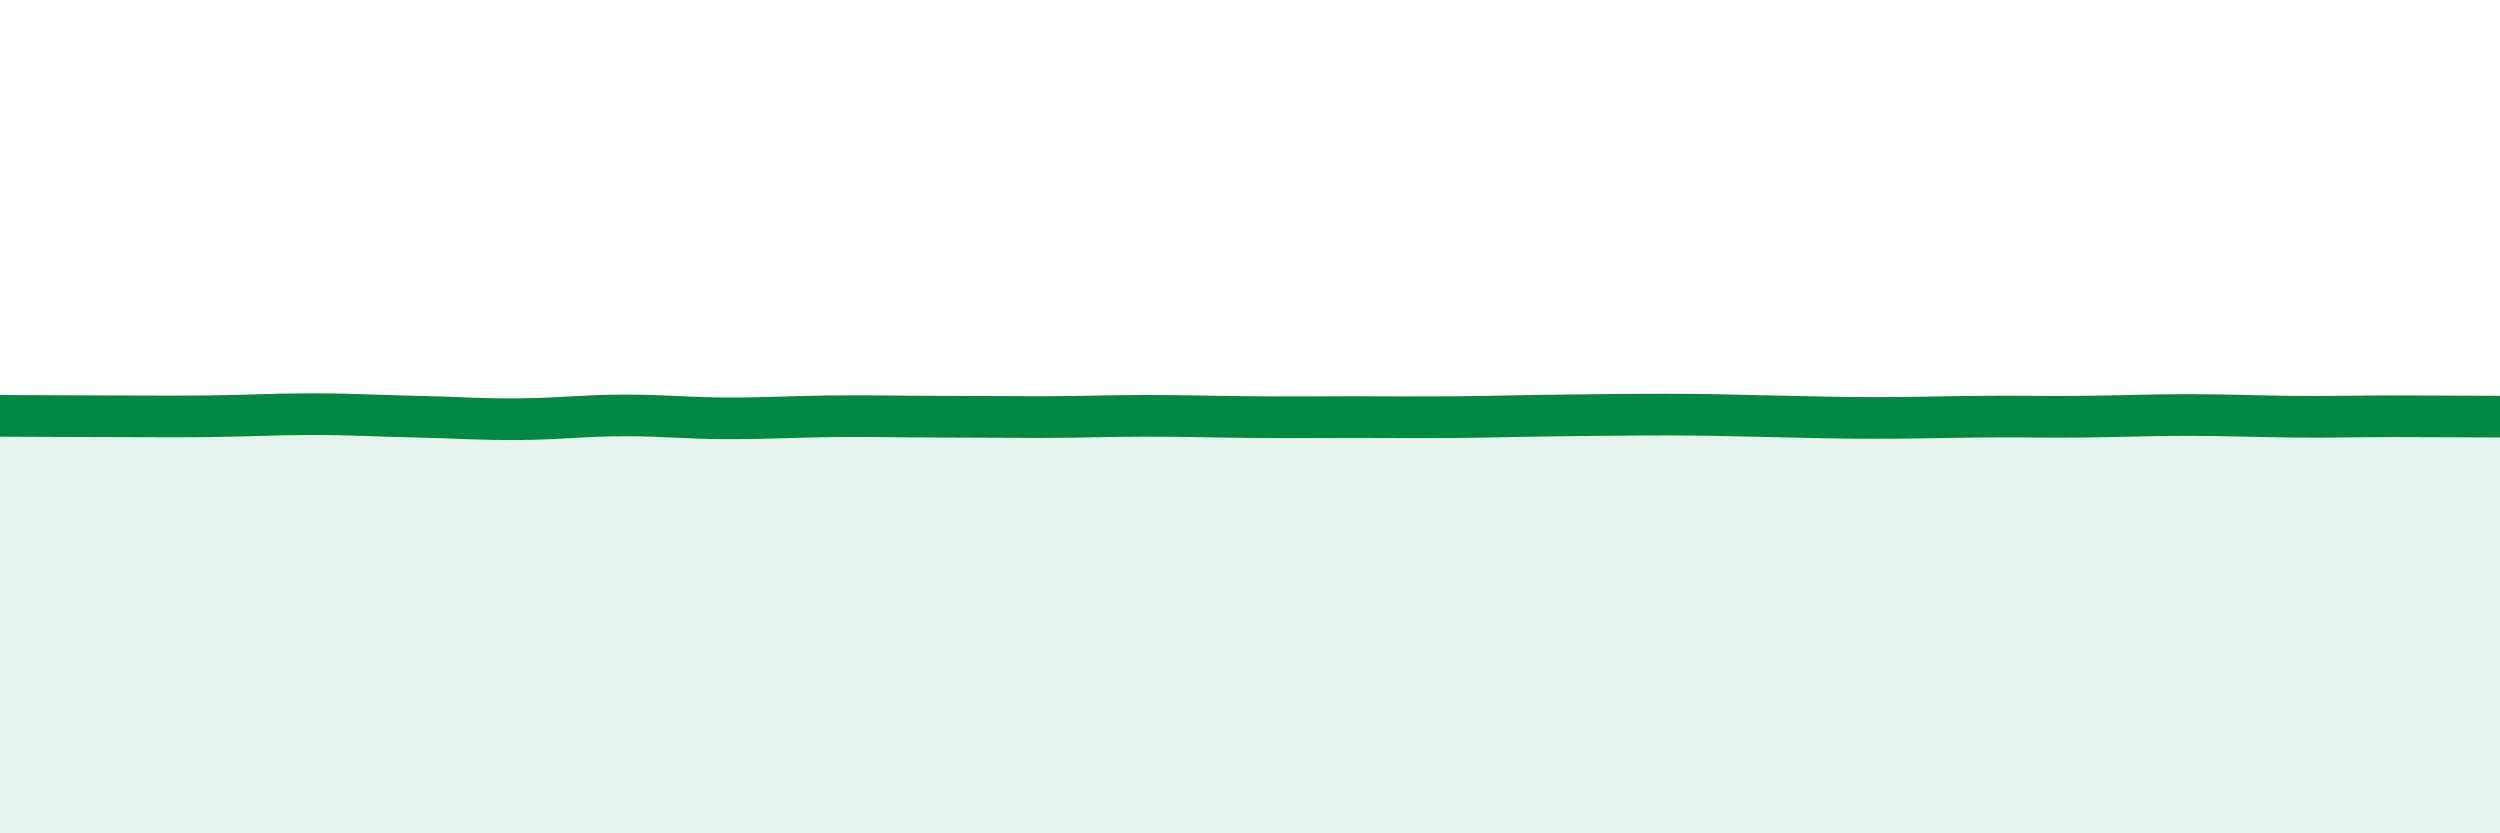
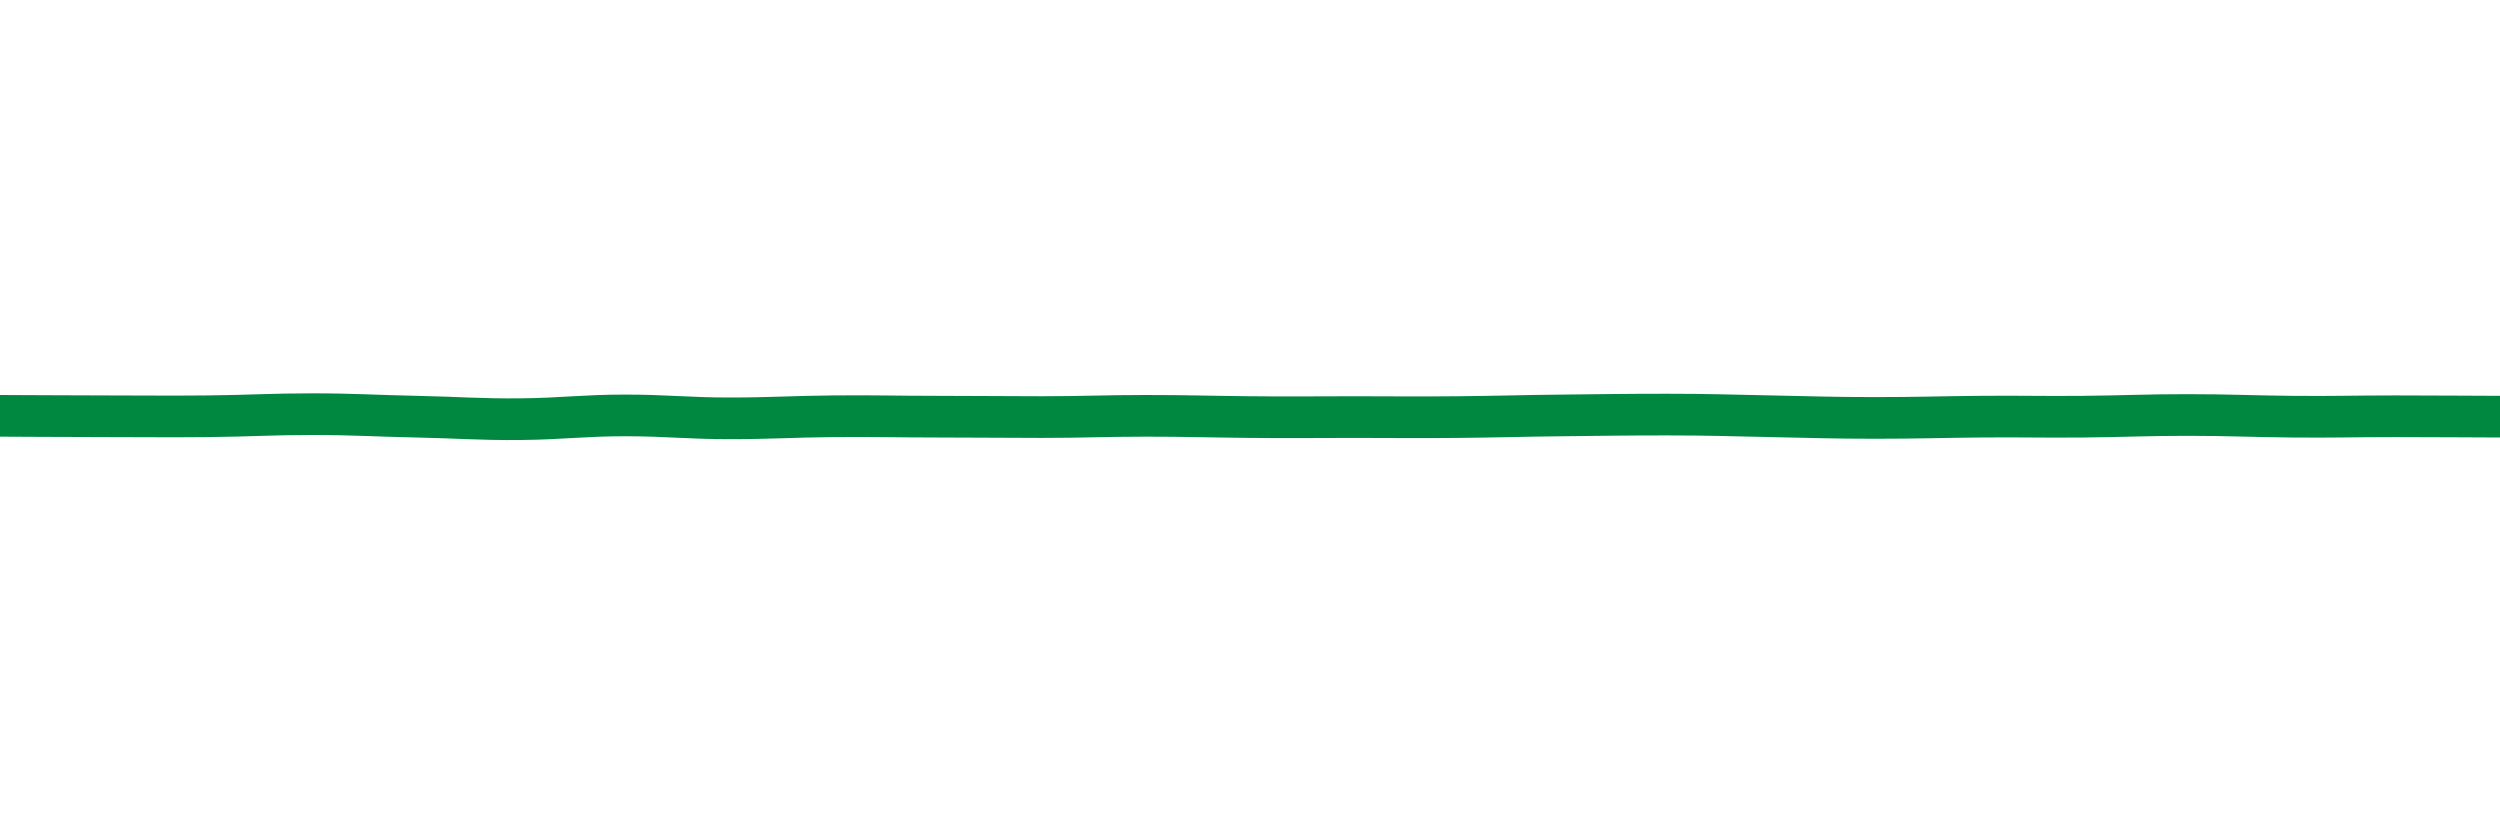
<svg xmlns="http://www.w3.org/2000/svg" width="60" height="20" viewBox="0 0 60 20">
-   <path d="M 0,9.98 C 0.5,9.98 1.5,9.99 2.5,9.99 C 3.5,9.99 4,10 5,9.99 C 6,9.98 6.5,9.94 7.5,9.94 C 8.5,9.94 9,9.98 10,10 C 11,10.02 11.5,10.07 12.5,10.06 C 13.5,10.05 14,9.97 15,9.97 C 16,9.97 16.5,10.04 17.5,10.04 C 18.5,10.04 19,10 20,9.99 C 21,9.98 21.5,10 22.5,10 C 23.5,10 24,10.01 25,10.01 C 26,10.01 26.5,9.98 27.5,9.98 C 28.5,9.98 29,10 30,10.01 C 31,10.02 31.5,10.01 32.5,10.01 C 33.5,10.01 34,10.02 35,10.01 C 36,10 36.5,9.98 37.5,9.97 C 38.5,9.96 39,9.95 40,9.95 C 41,9.95 41.5,9.97 42.5,9.99 C 43.5,10.01 44,10.03 45,10.03 C 46,10.03 46.5,10.01 47.5,10 C 48.5,9.99 49,10.01 50,10 C 51,9.99 51.5,9.96 52.5,9.96 C 53.5,9.96 54,9.99 55,10 C 56,10.01 56.5,9.99 57.5,9.99 C 58.5,9.99 59.5,10 60,10L60 20L0 20Z" fill="#008740" opacity="0.1" stroke-linecap="round" stroke-linejoin="round" />
  <path d="M 0,9.98 C 0.5,9.98 1.5,9.99 2.5,9.99 C 3.5,9.99 4,10 5,9.99 C 6,9.98 6.5,9.94 7.5,9.94 C 8.5,9.94 9,9.98 10,10 C 11,10.02 11.5,10.07 12.5,10.06 C 13.5,10.05 14,9.97 15,9.97 C 16,9.97 16.5,10.04 17.5,10.04 C 18.5,10.04 19,10 20,9.99 C 21,9.98 21.5,10 22.5,10 C 23.5,10 24,10.01 25,10.01 C 26,10.01 26.5,9.98 27.5,9.98 C 28.5,9.98 29,10 30,10.01 C 31,10.02 31.5,10.01 32.5,10.01 C 33.5,10.01 34,10.02 35,10.01 C 36,10 36.5,9.98 37.5,9.97 C 38.5,9.96 39,9.95 40,9.95 C 41,9.95 41.5,9.97 42.5,9.99 C 43.5,10.01 44,10.03 45,10.03 C 46,10.03 46.5,10.01 47.5,10 C 48.5,9.99 49,10.01 50,10 C 51,9.99 51.5,9.96 52.5,9.96 C 53.5,9.96 54,9.99 55,10 C 56,10.01 56.5,9.99 57.5,9.99 C 58.5,9.99 59.5,10 60,10" stroke="#008740" stroke-width="1" fill="none" stroke-linecap="round" stroke-linejoin="round" />
</svg>